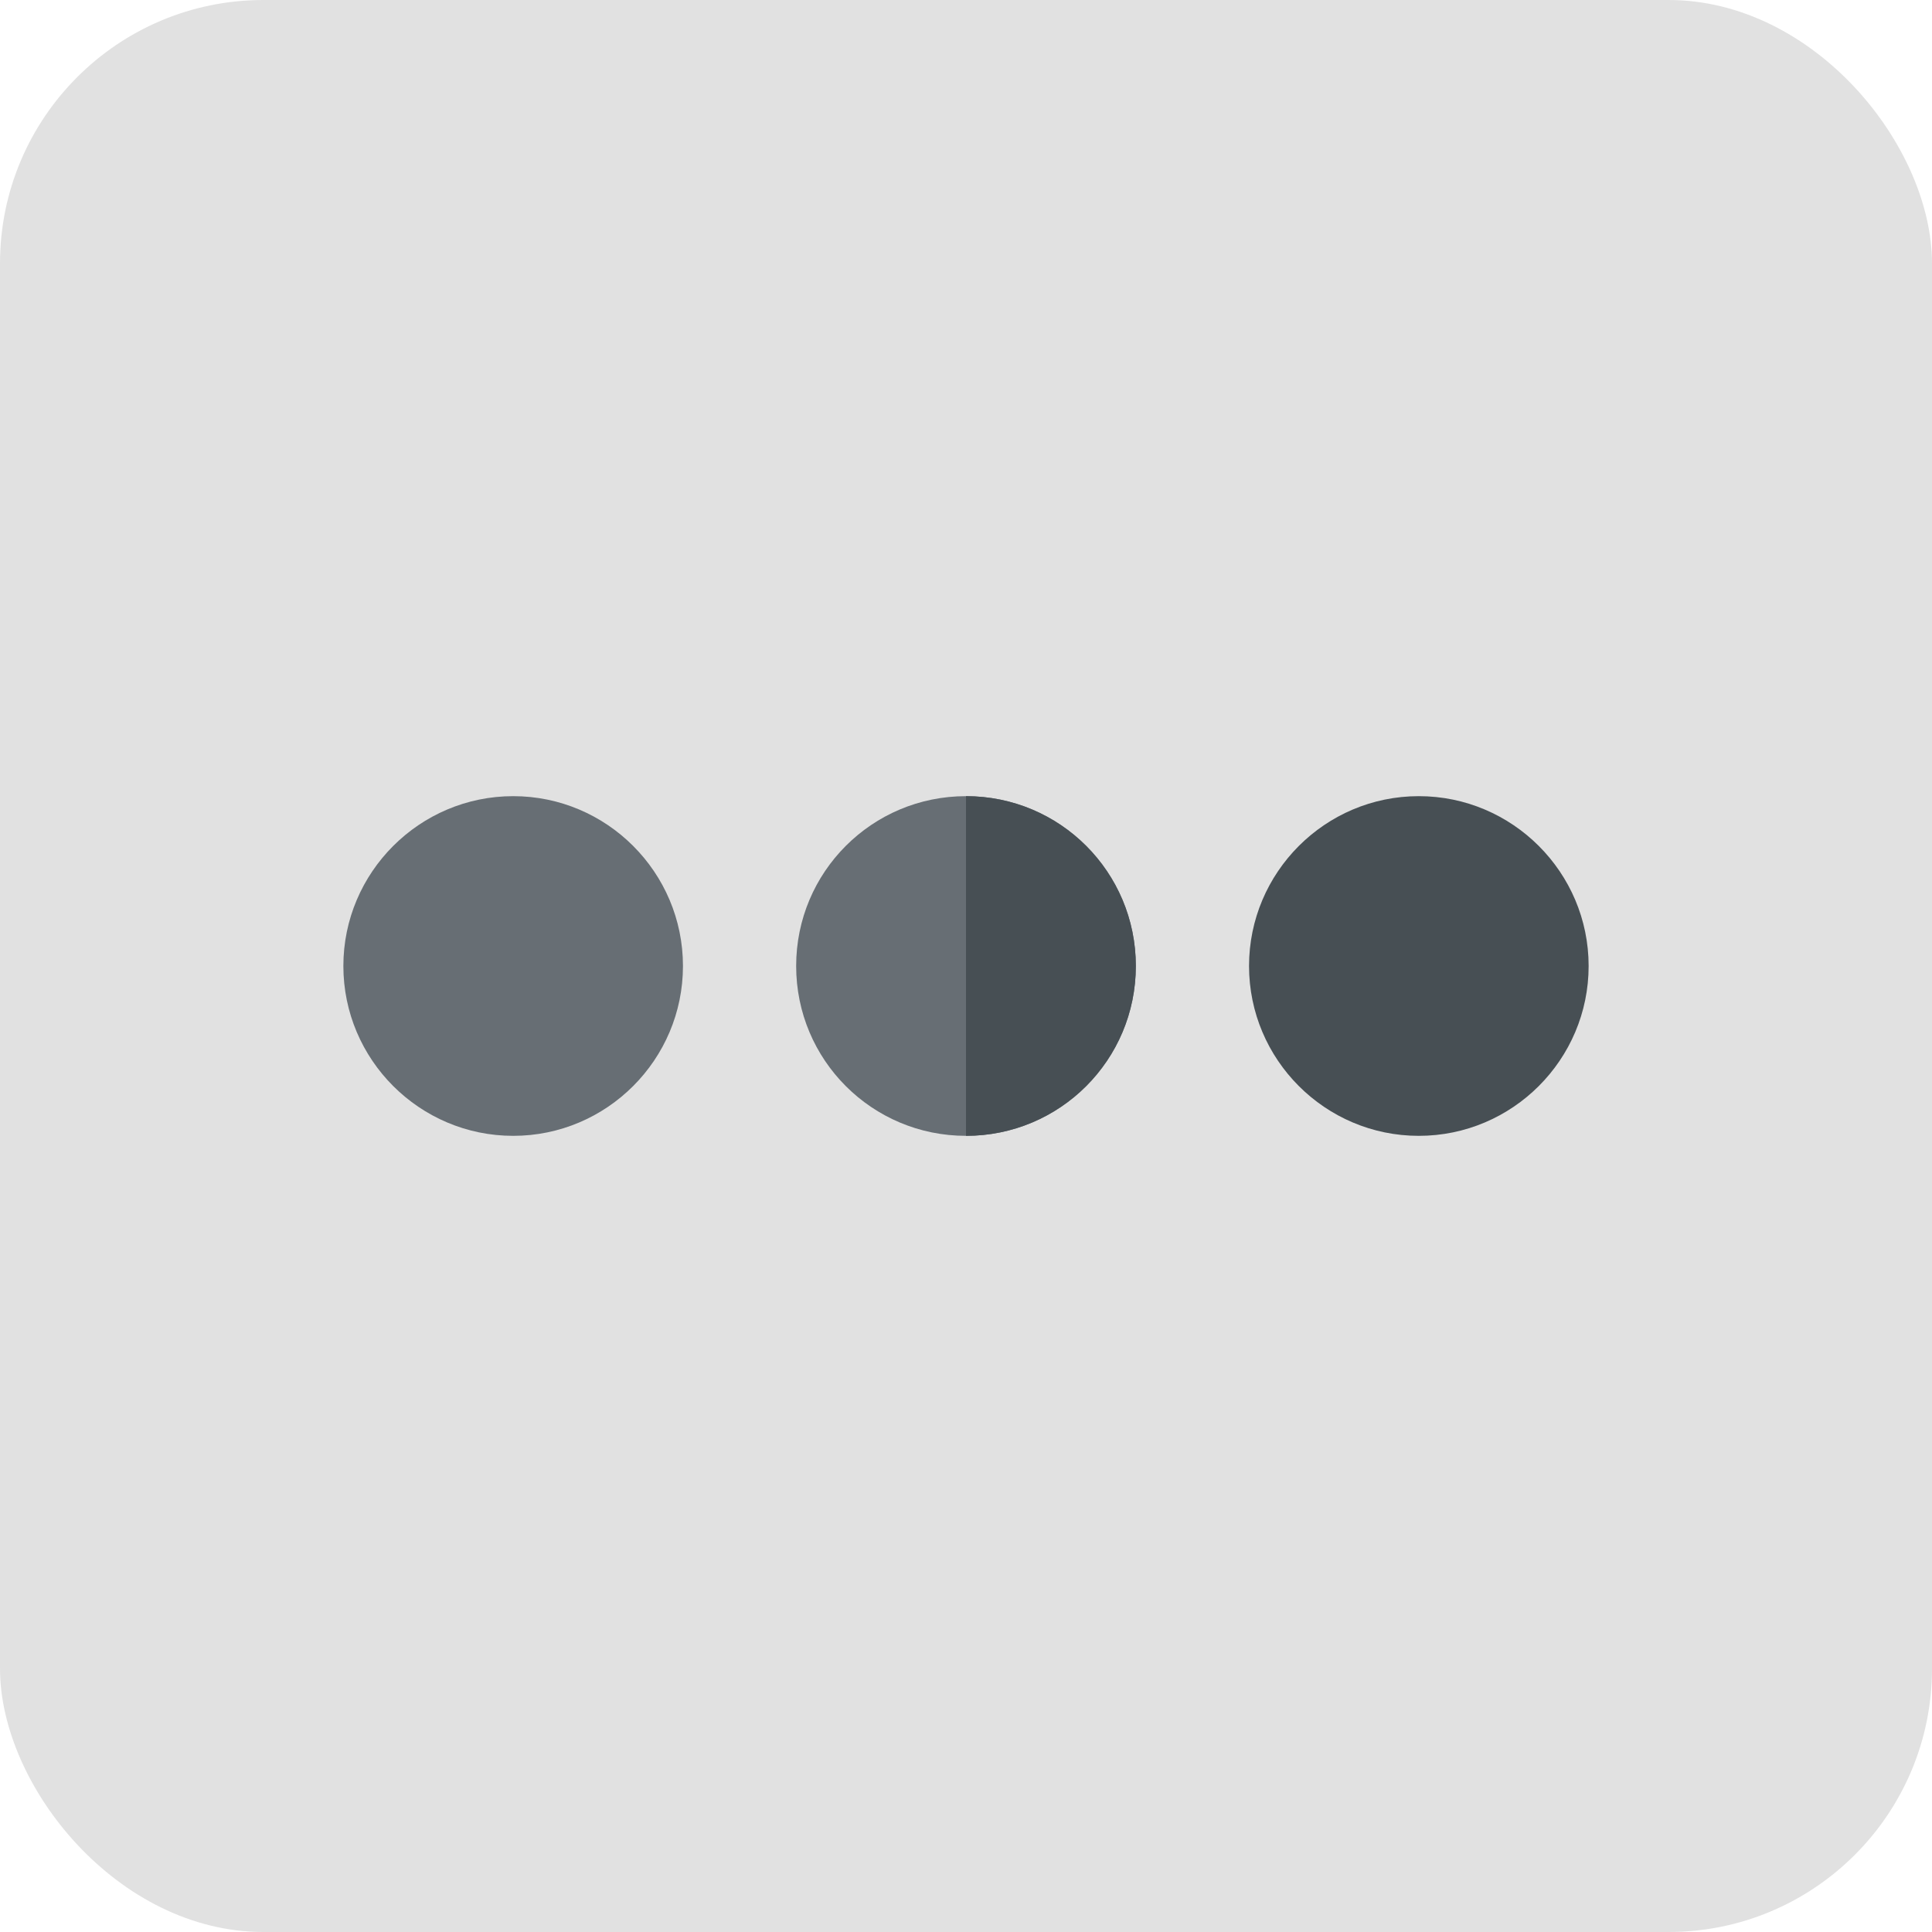
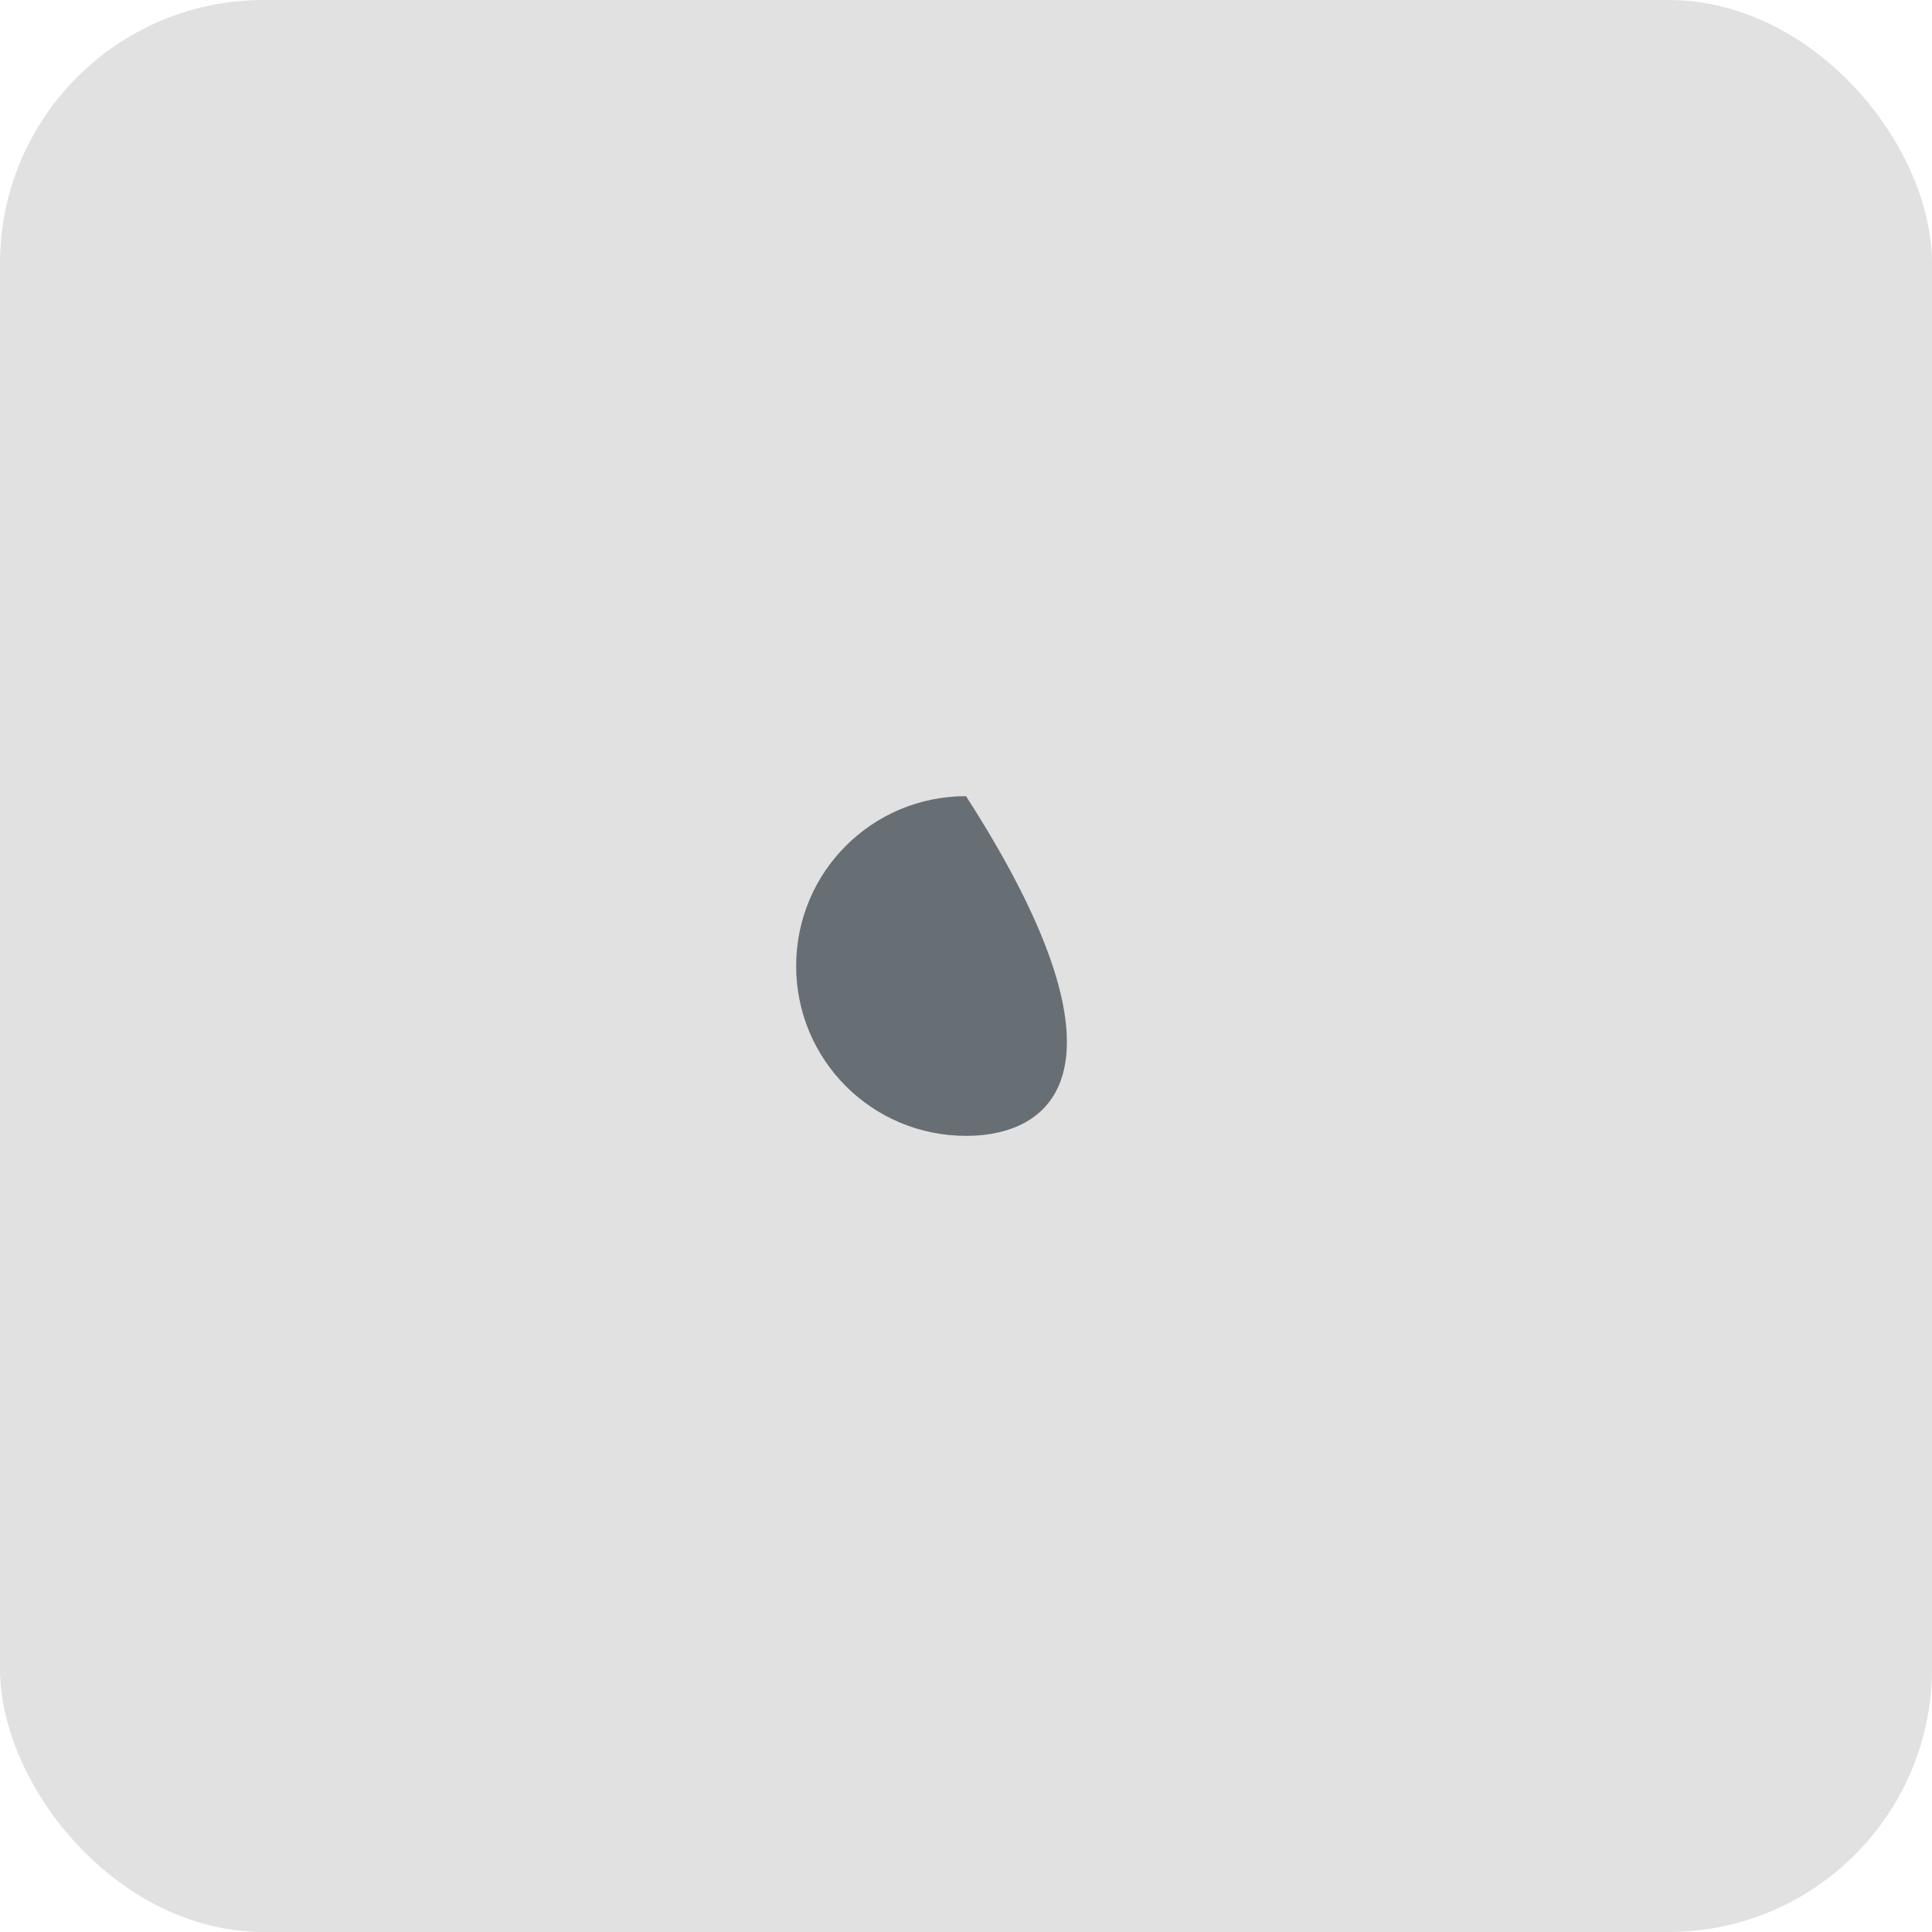
<svg xmlns="http://www.w3.org/2000/svg" width="22" height="22" viewBox="0 0 22 22" fill="none">
  <g clip-path="url(#clip0_2474_1150)">
    <rect opacity="0.8" width="22" height="22" rx="3" fill="#D9D9D9" />
-     <path d="M5.844 9.066C4.778 9.066 3.91 9.934 3.91 11C3.91 12.066 4.778 12.934 5.844 12.934C6.91 12.934 7.777 12.066 7.777 11C7.777 9.934 6.91 9.066 5.844 9.066Z" fill="#676E74" />
-     <path d="M11 12.934C9.93 12.934 9.066 12.07 9.066 11C9.066 9.93 9.93 9.066 11 9.066C12.07 9.066 12.934 9.93 12.934 11C12.934 12.07 12.07 12.934 11 12.934Z" fill="#676E74" />
-     <path d="M16.156 9.066C15.09 9.066 14.223 9.934 14.223 11C14.223 12.066 15.09 12.934 16.156 12.934C17.222 12.934 18.09 12.066 18.09 11C18.09 9.934 17.222 9.066 16.156 9.066Z" fill="#474F54" />
-     <path d="M12.934 11C12.934 9.93 12.07 9.066 11 9.066V12.934C12.07 12.934 12.934 12.07 12.934 11Z" fill="#474F54" />
+     <path d="M11 12.934C9.93 12.934 9.066 12.07 9.066 11C9.066 9.93 9.93 9.066 11 9.066C12.934 12.07 12.07 12.934 11 12.934Z" fill="#676E74" />
  </g>
  <defs>
    <clipPath id="clip0_2474_1150">
      <rect width="22" height="22" fill="white" transform="matrix(1 0 0 -1 0 22)" />
    </clipPath>
  </defs>
</svg>